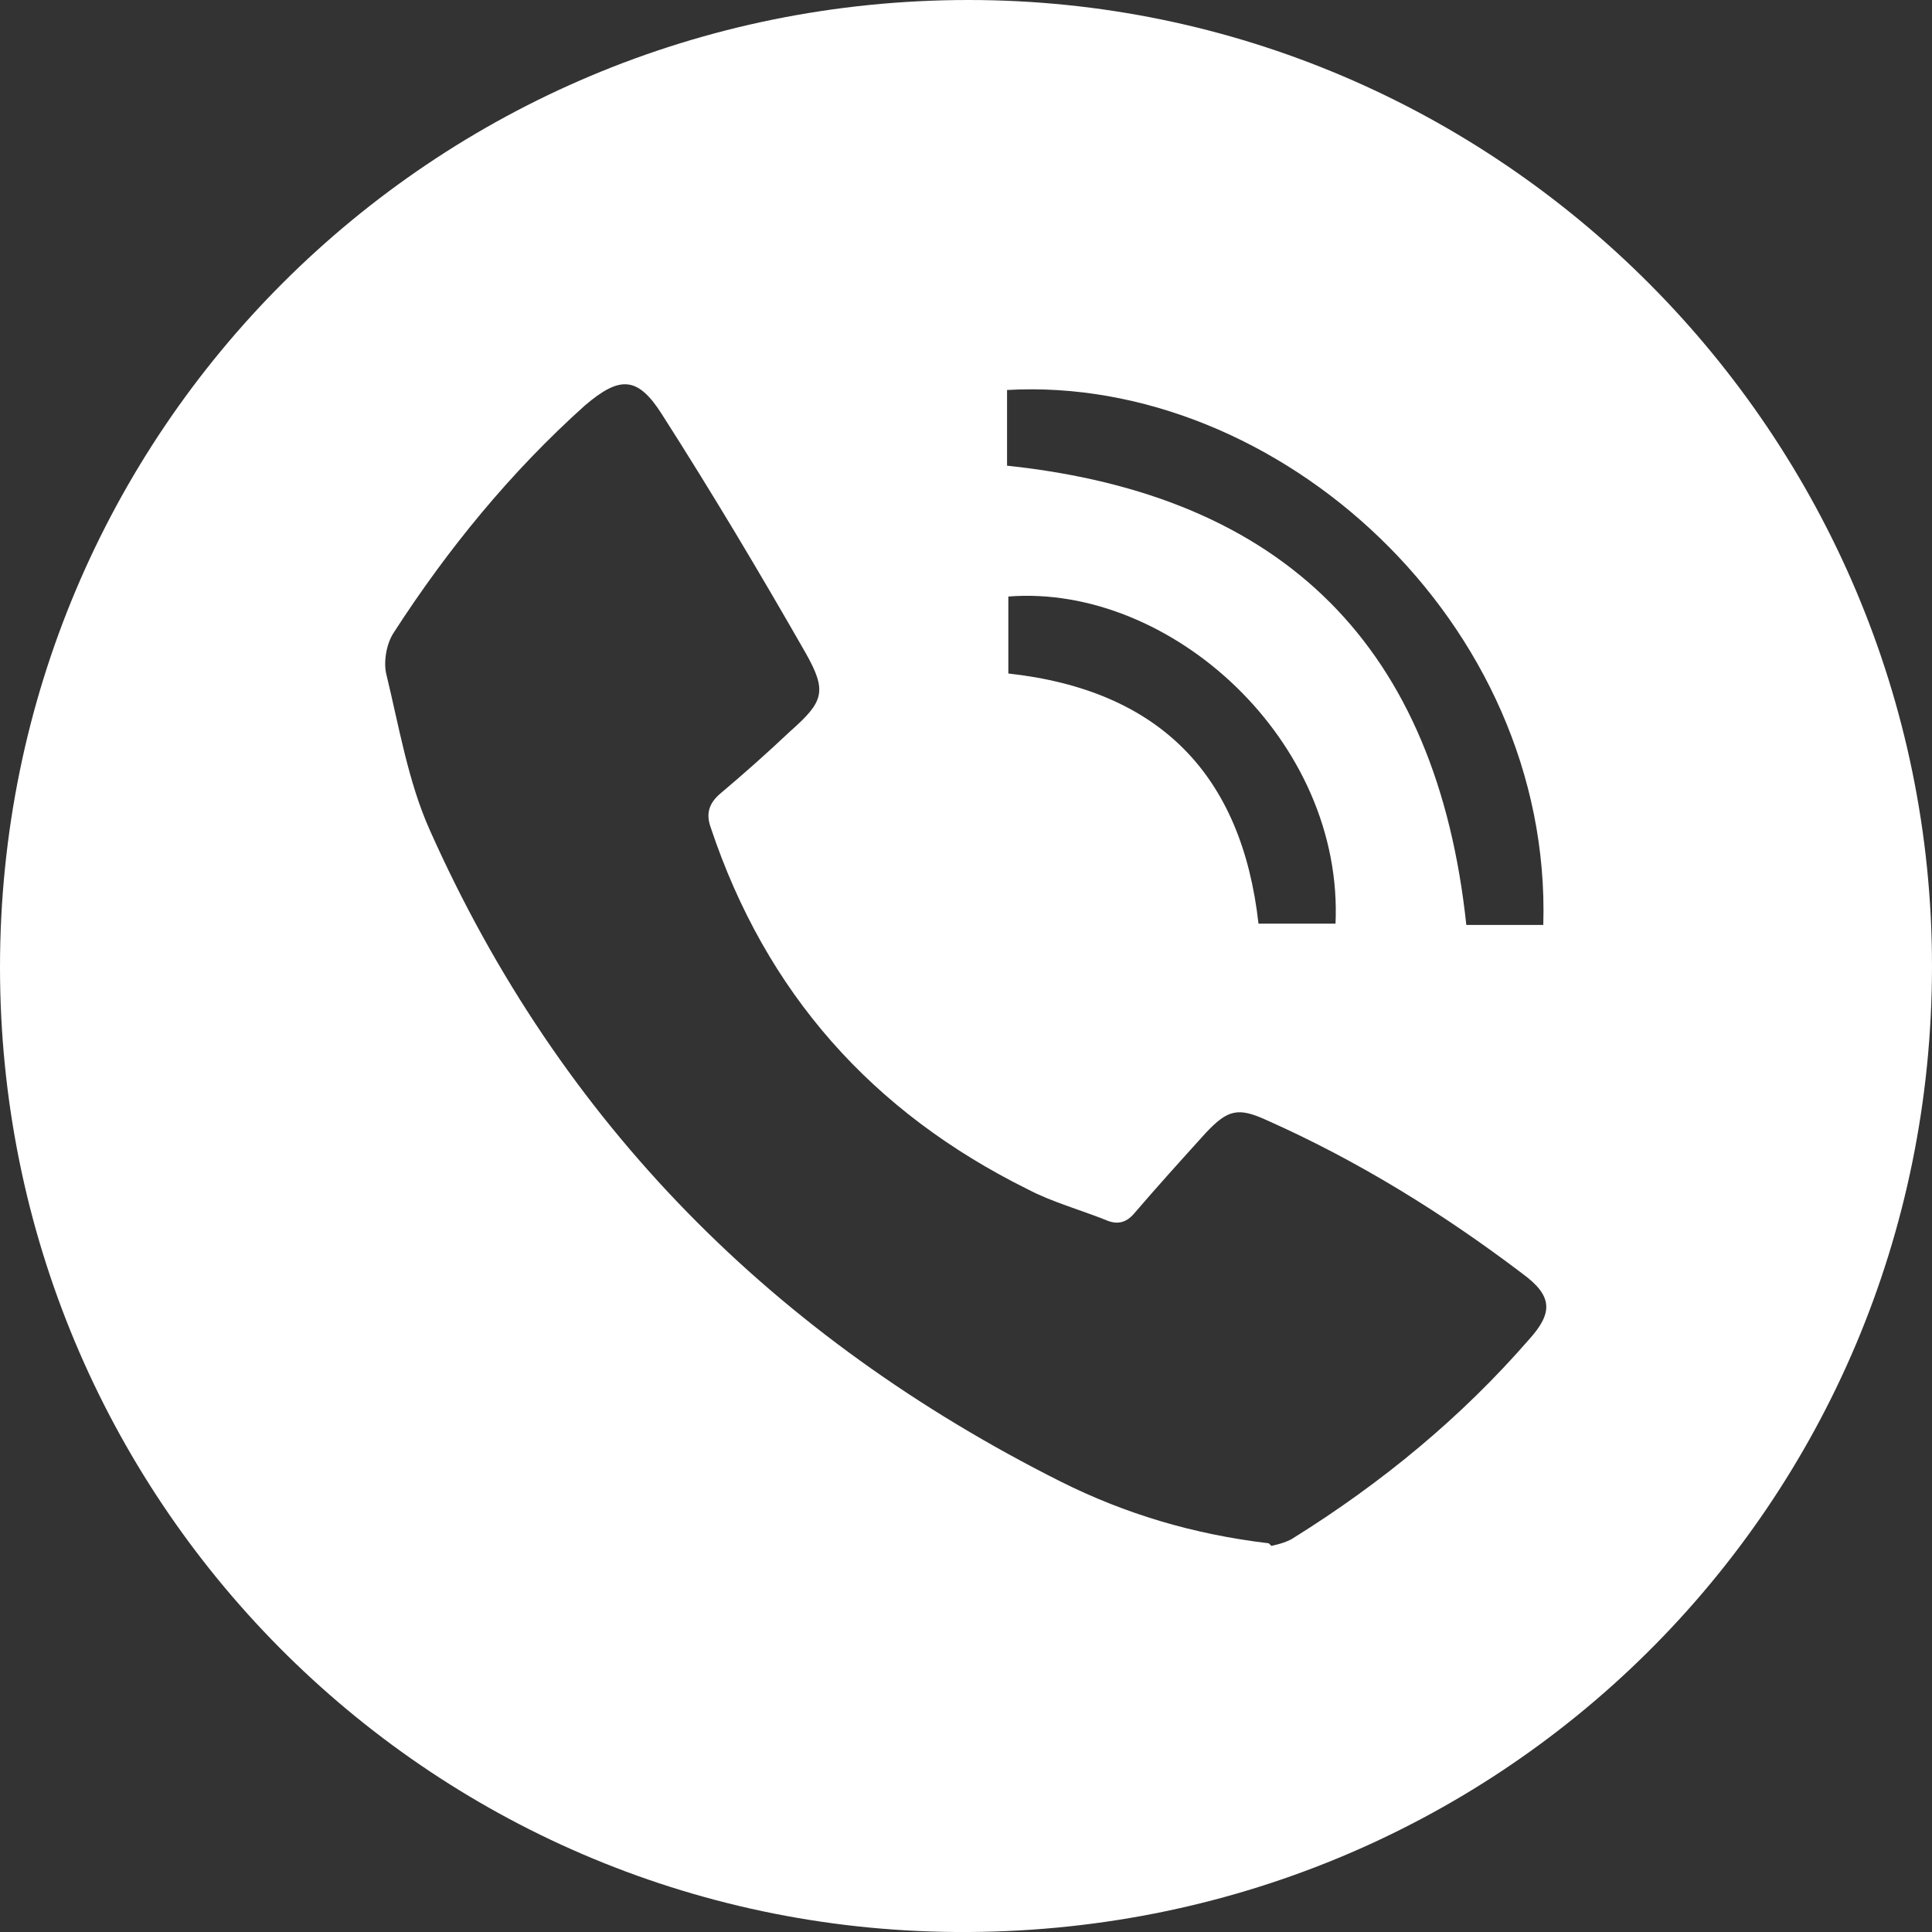
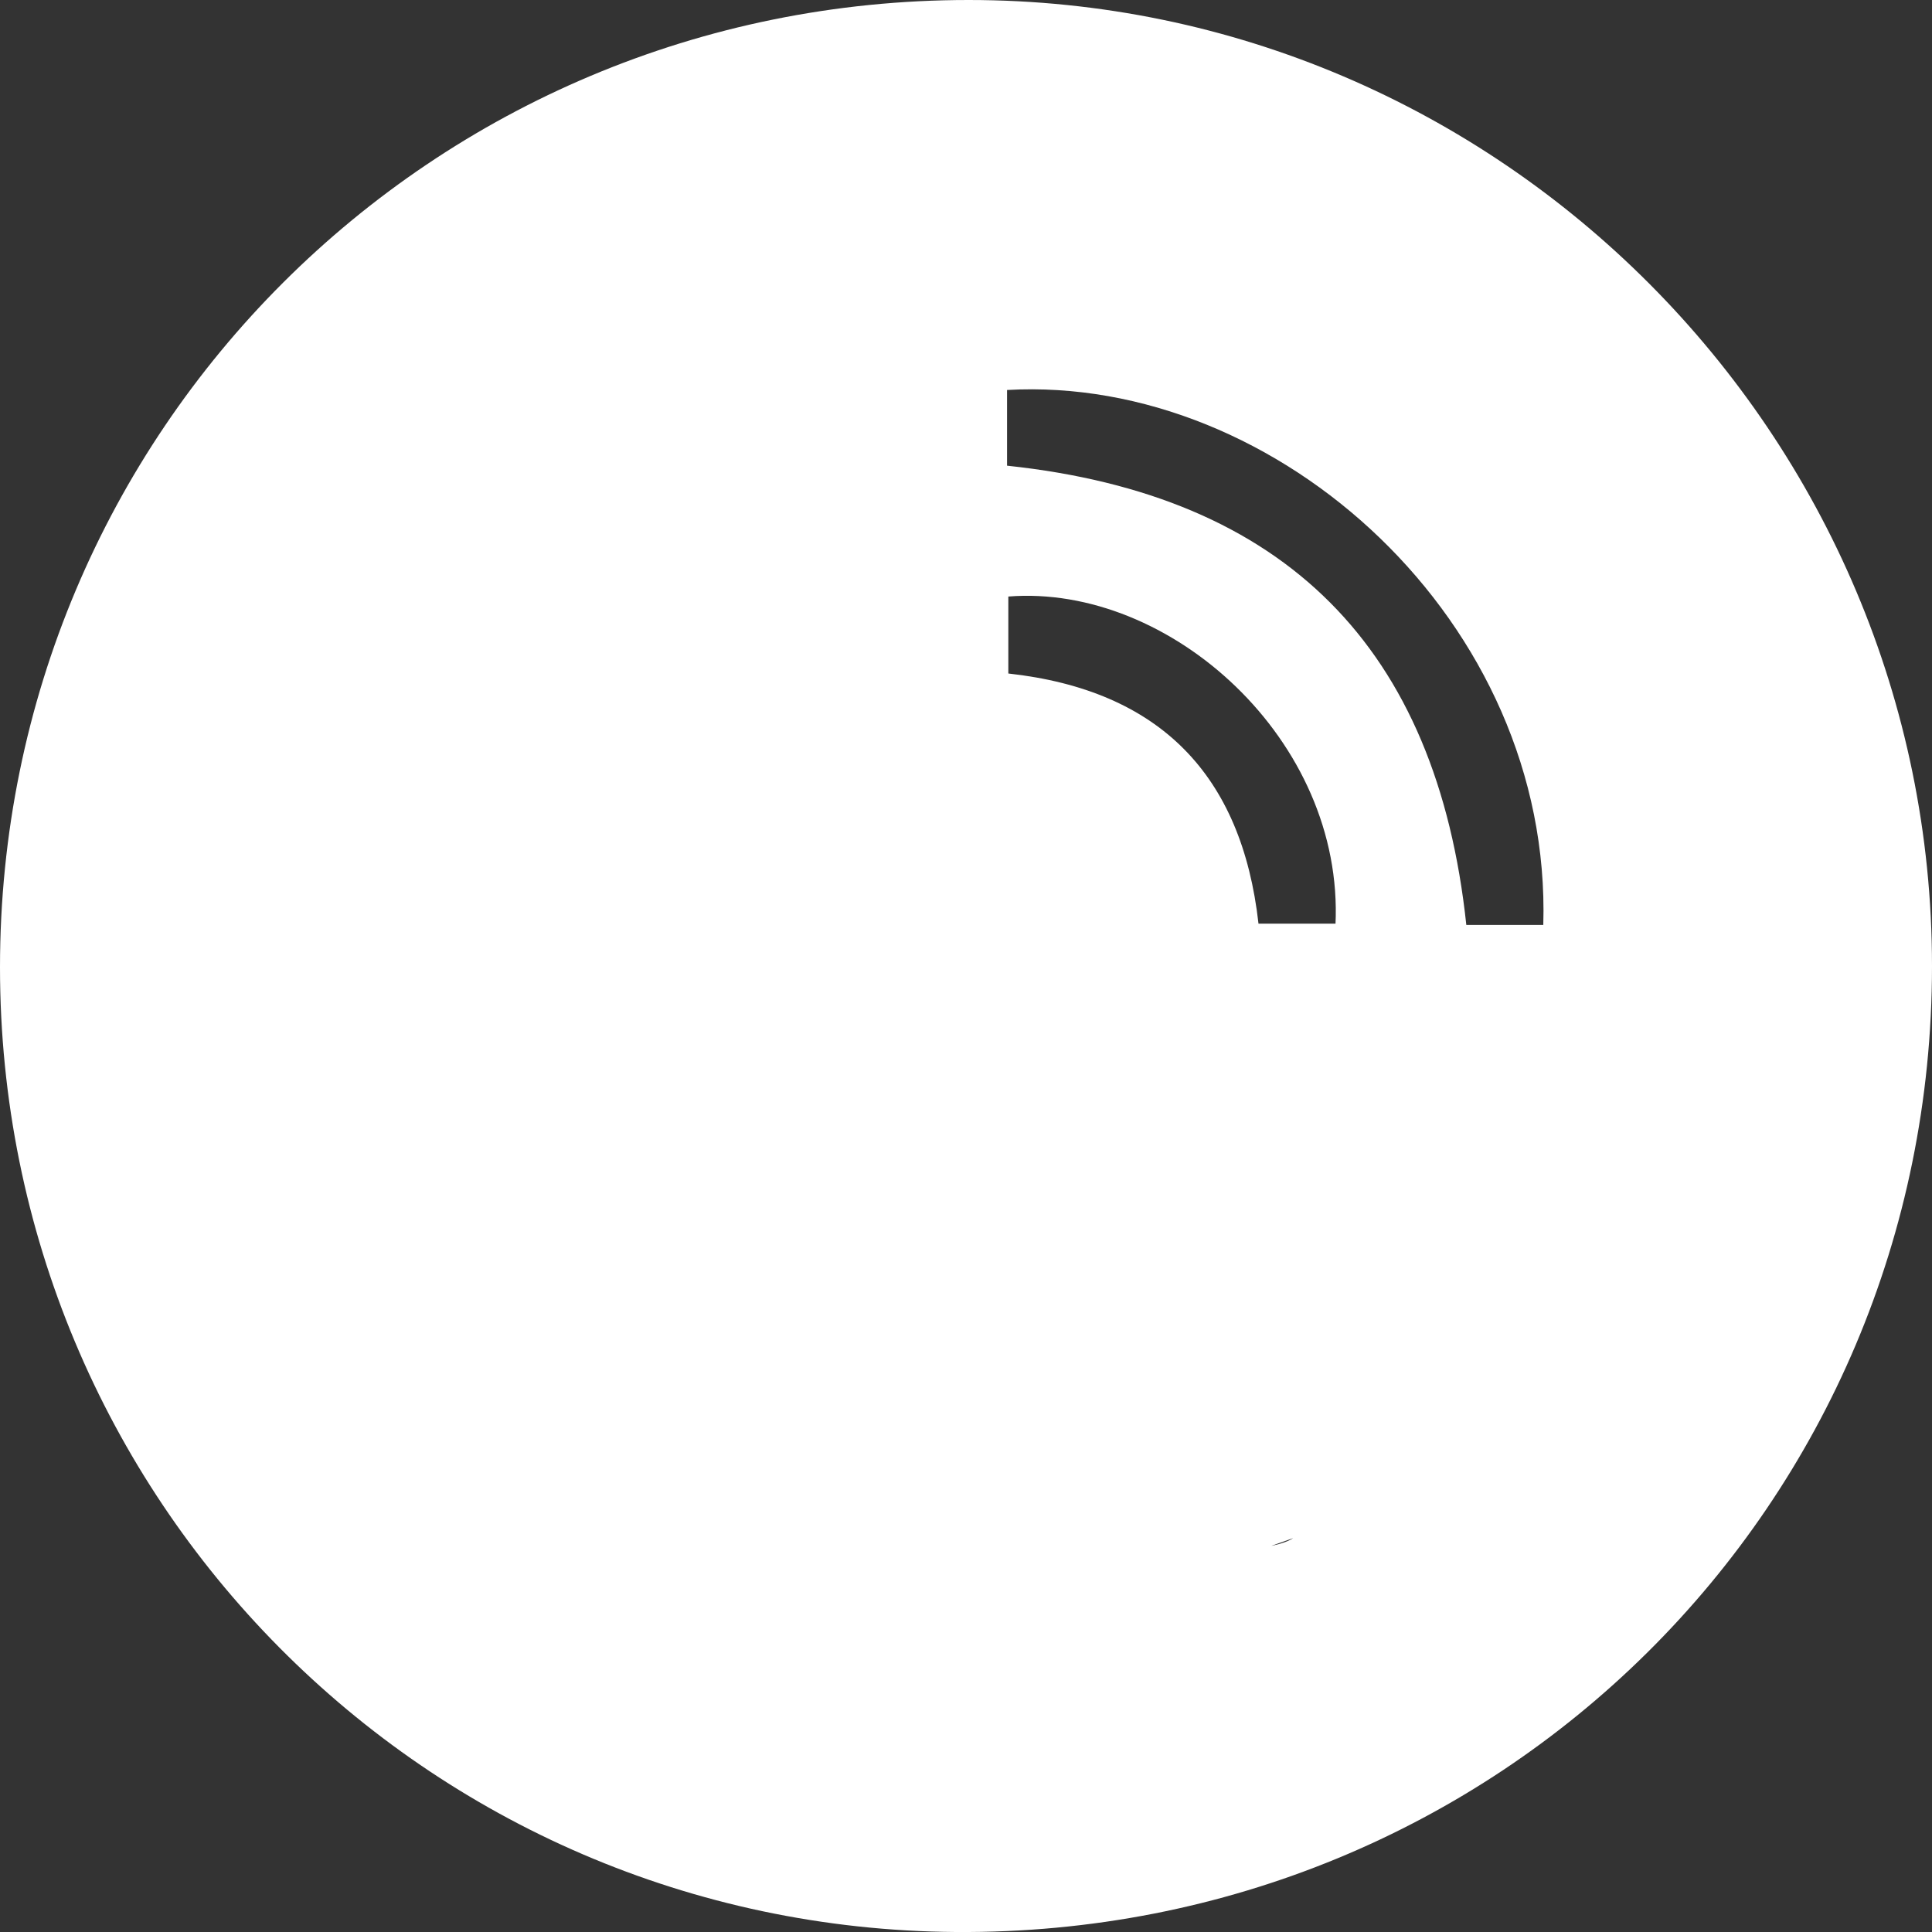
<svg xmlns="http://www.w3.org/2000/svg" id="Layer_2" viewBox="0 0 15.06 15.06">
  <rect x="0" y="0" width="15.06" height="15.06" fill="#333333" stroke="none" />
  <defs>
    <style>.cls-1{fill:#fff;}</style>
  </defs>
  <g id="Layer_2-2">
-     <path class="cls-1" d="m15.06,7.53c0,4.2-3.38,7.56-7.61,7.53C3.32,15.03,0,11.68,0,7.54,0,3.36,3.37,0,7.55,0c4.14,0,7.51,3.39,7.51,7.53Zm-5.15,4.52s.11-.02.17-.06c.69-.43,1.31-.94,1.84-1.55.19-.21.18-.34-.05-.51-.62-.47-1.28-.88-2-1.2-.22-.1-.3-.08-.47.1-.19.21-.38.42-.56.63-.06.07-.13.09-.22.05-.2-.08-.42-.14-.61-.24-1.21-.6-2.04-1.53-2.47-2.82-.04-.11-.01-.19.07-.26.19-.16.37-.32.55-.49.26-.23.29-.31.12-.61-.36-.63-.73-1.25-1.12-1.86-.19-.3-.33-.3-.6-.07-.58.52-1.07,1.12-1.49,1.77-.06.09-.08.23-.06.32.1.41.17.84.34,1.22,1.02,2.29,2.69,3.96,4.92,5.08.5.25,1.03.41,1.62.48ZM7.85,3.63c2.17.23,3.35,1.42,3.58,3.58h.6c.07-2.36-2.07-4.29-4.18-4.17v.59Zm2.56,3.58c.07-1.44-1.29-2.66-2.55-2.56v.6c1.18.13,1.82.79,1.95,1.95h.61Z" />
+     <path class="cls-1" d="m15.06,7.53c0,4.2-3.38,7.56-7.61,7.53C3.32,15.03,0,11.68,0,7.54,0,3.36,3.37,0,7.55,0c4.14,0,7.51,3.39,7.51,7.53Zm-5.15,4.52s.11-.02.17-.06ZM7.85,3.63c2.17.23,3.35,1.42,3.58,3.58h.6c.07-2.36-2.07-4.29-4.18-4.17v.59Zm2.56,3.58c.07-1.44-1.29-2.66-2.55-2.56v.6c1.18.13,1.82.79,1.95,1.95h.61Z" />
  </g>
</svg>